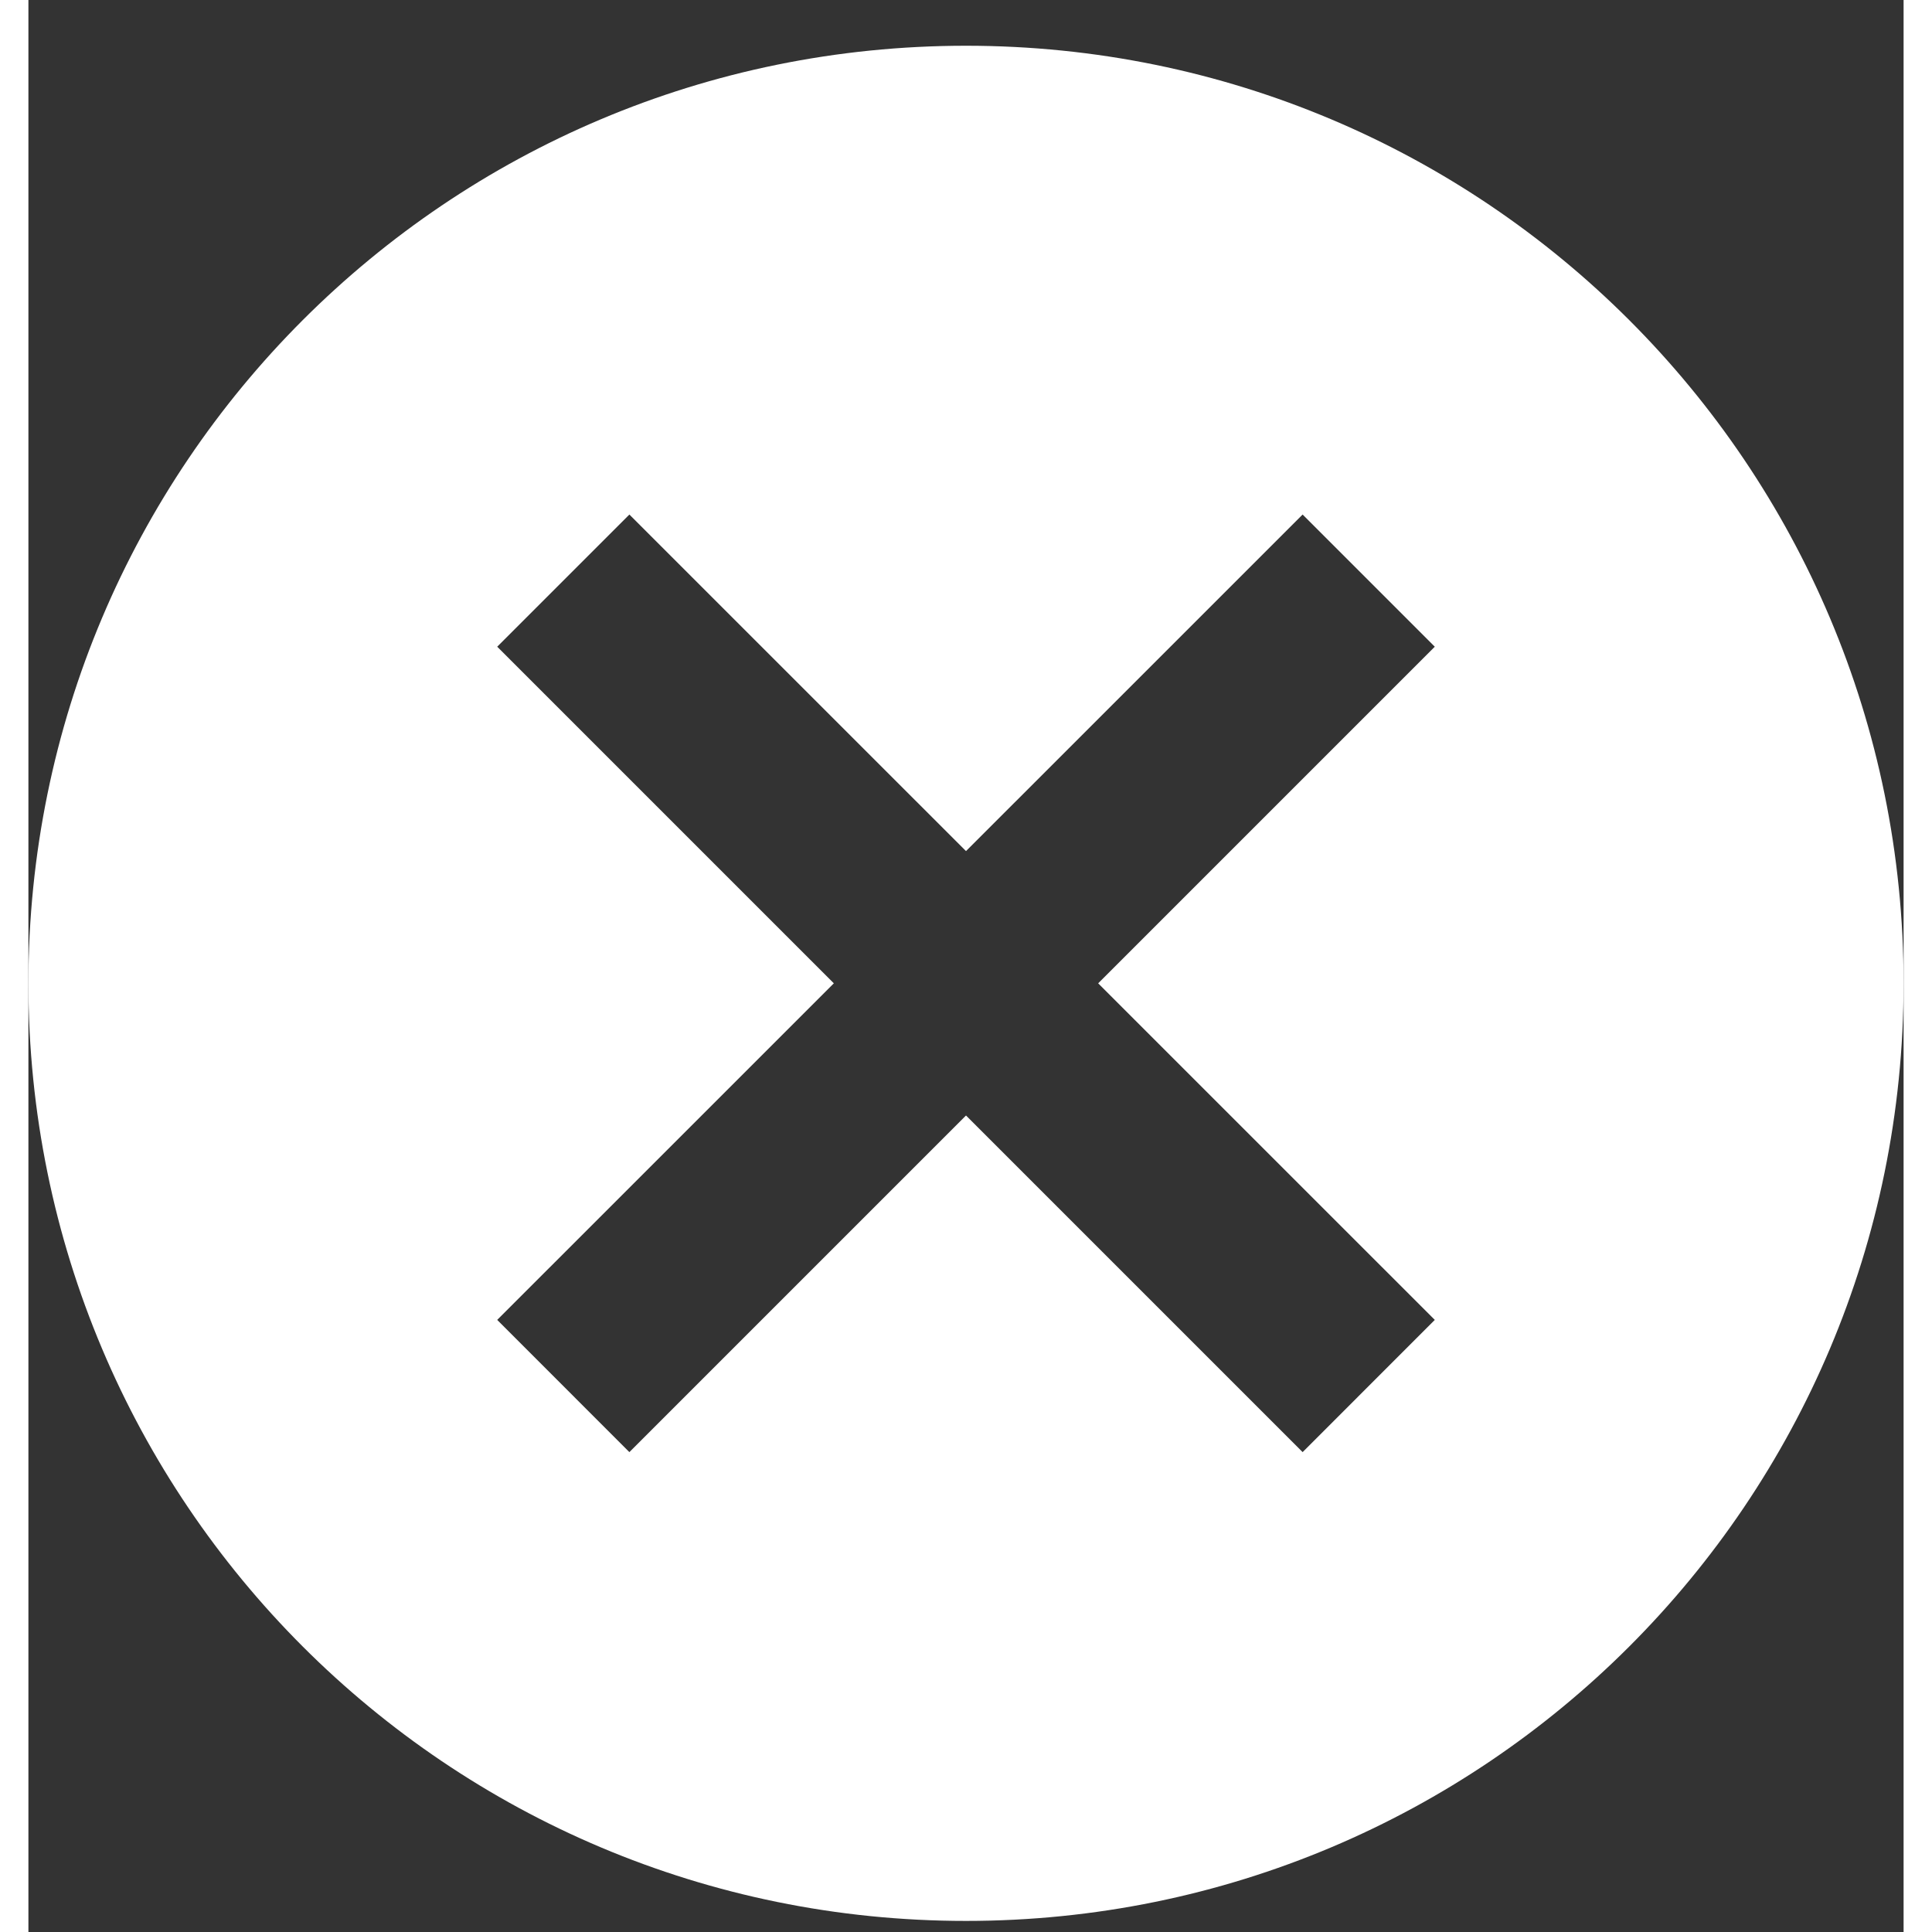
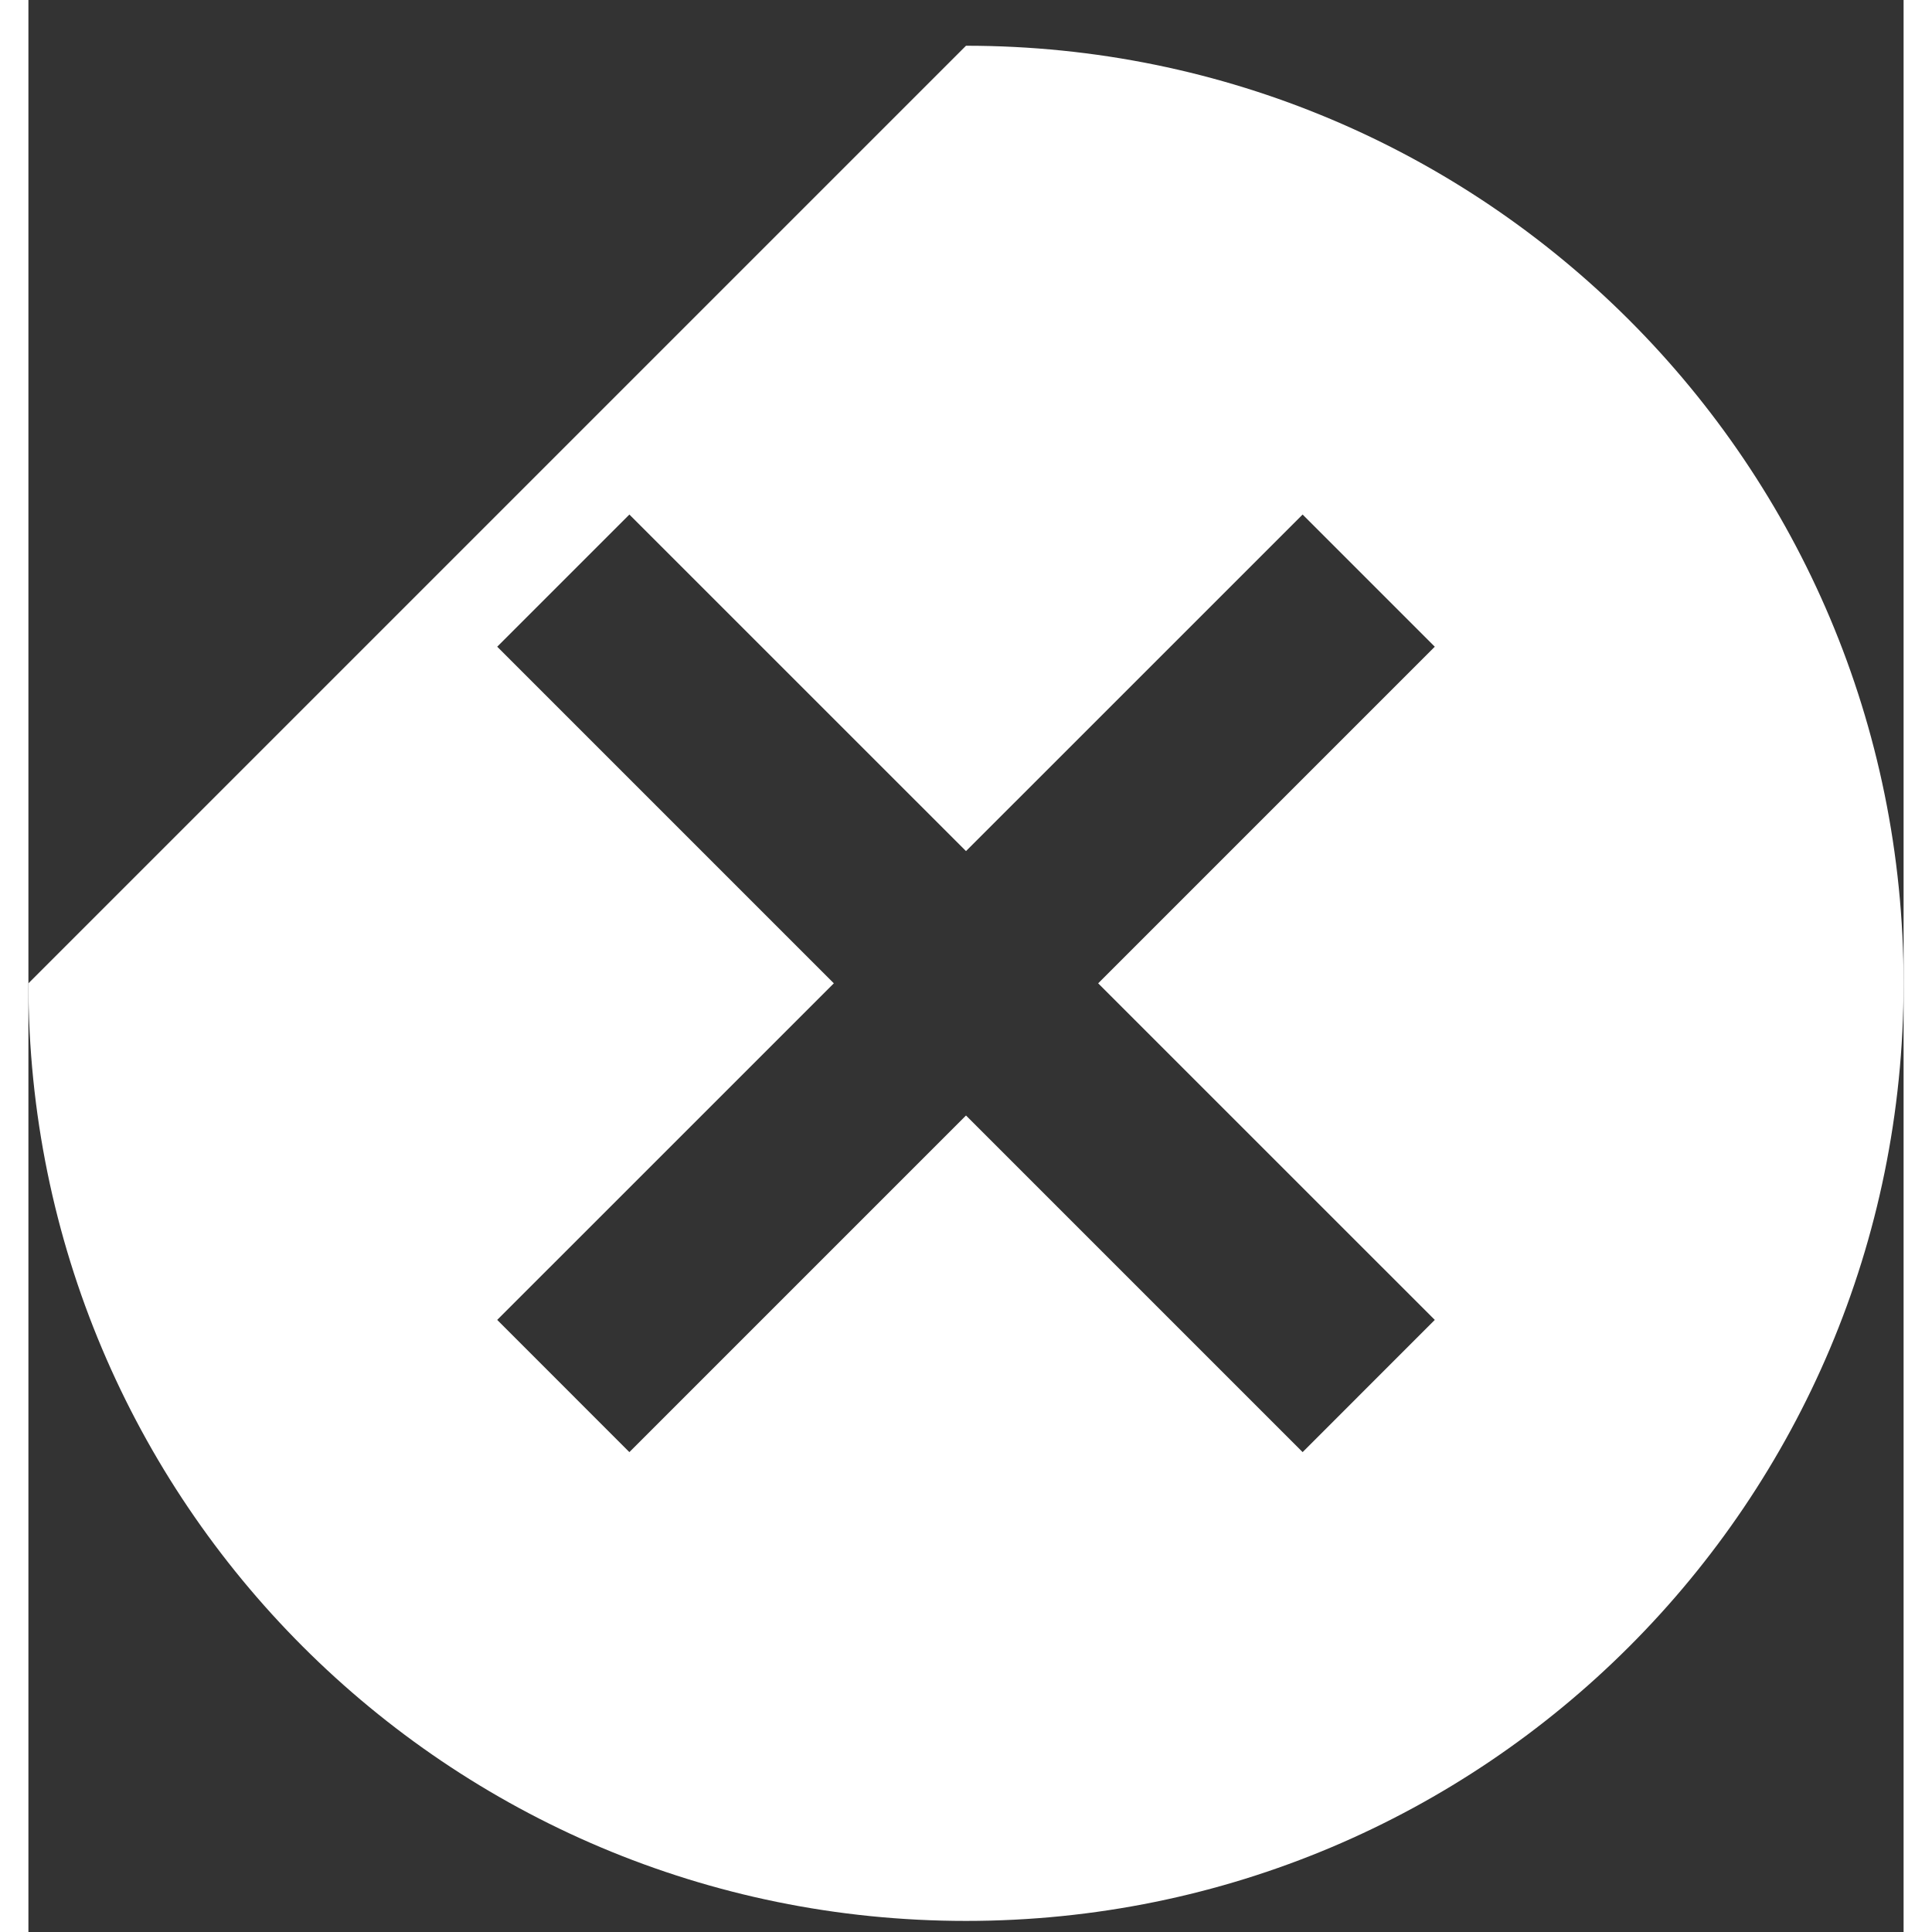
<svg xmlns="http://www.w3.org/2000/svg" width="24" height="24" viewBox="0.0 0.0 33.0 34.0" fill="none">
  <rect x="0.0" y="0.0" width="33.0" height="34.0" fill="#333333" stroke="none" />
-   <path d="M16.5 0.805C25.625 0.805 33 8.18 33 17.305C33 26.429 25.625 33.805 16.5 33.805C7.375 33.805 0 26.429 0 17.305C0 8.18 7.375 0.805 16.5 0.805ZM22.424 9.055L16.5 14.978L10.576 9.055L8.25 11.381L14.174 17.305L8.25 23.228L10.576 25.555L16.5 19.631L22.424 25.555L24.75 23.228L18.826 17.305L24.75 11.381L22.424 9.055Z" fill="white" />
+   <path d="M16.5 0.805C25.625 0.805 33 8.18 33 17.305C33 26.429 25.625 33.805 16.5 33.805C7.375 33.805 0 26.429 0 17.305ZM22.424 9.055L16.5 14.978L10.576 9.055L8.25 11.381L14.174 17.305L8.25 23.228L10.576 25.555L16.5 19.631L22.424 25.555L24.75 23.228L18.826 17.305L24.75 11.381L22.424 9.055Z" fill="white" />
</svg>